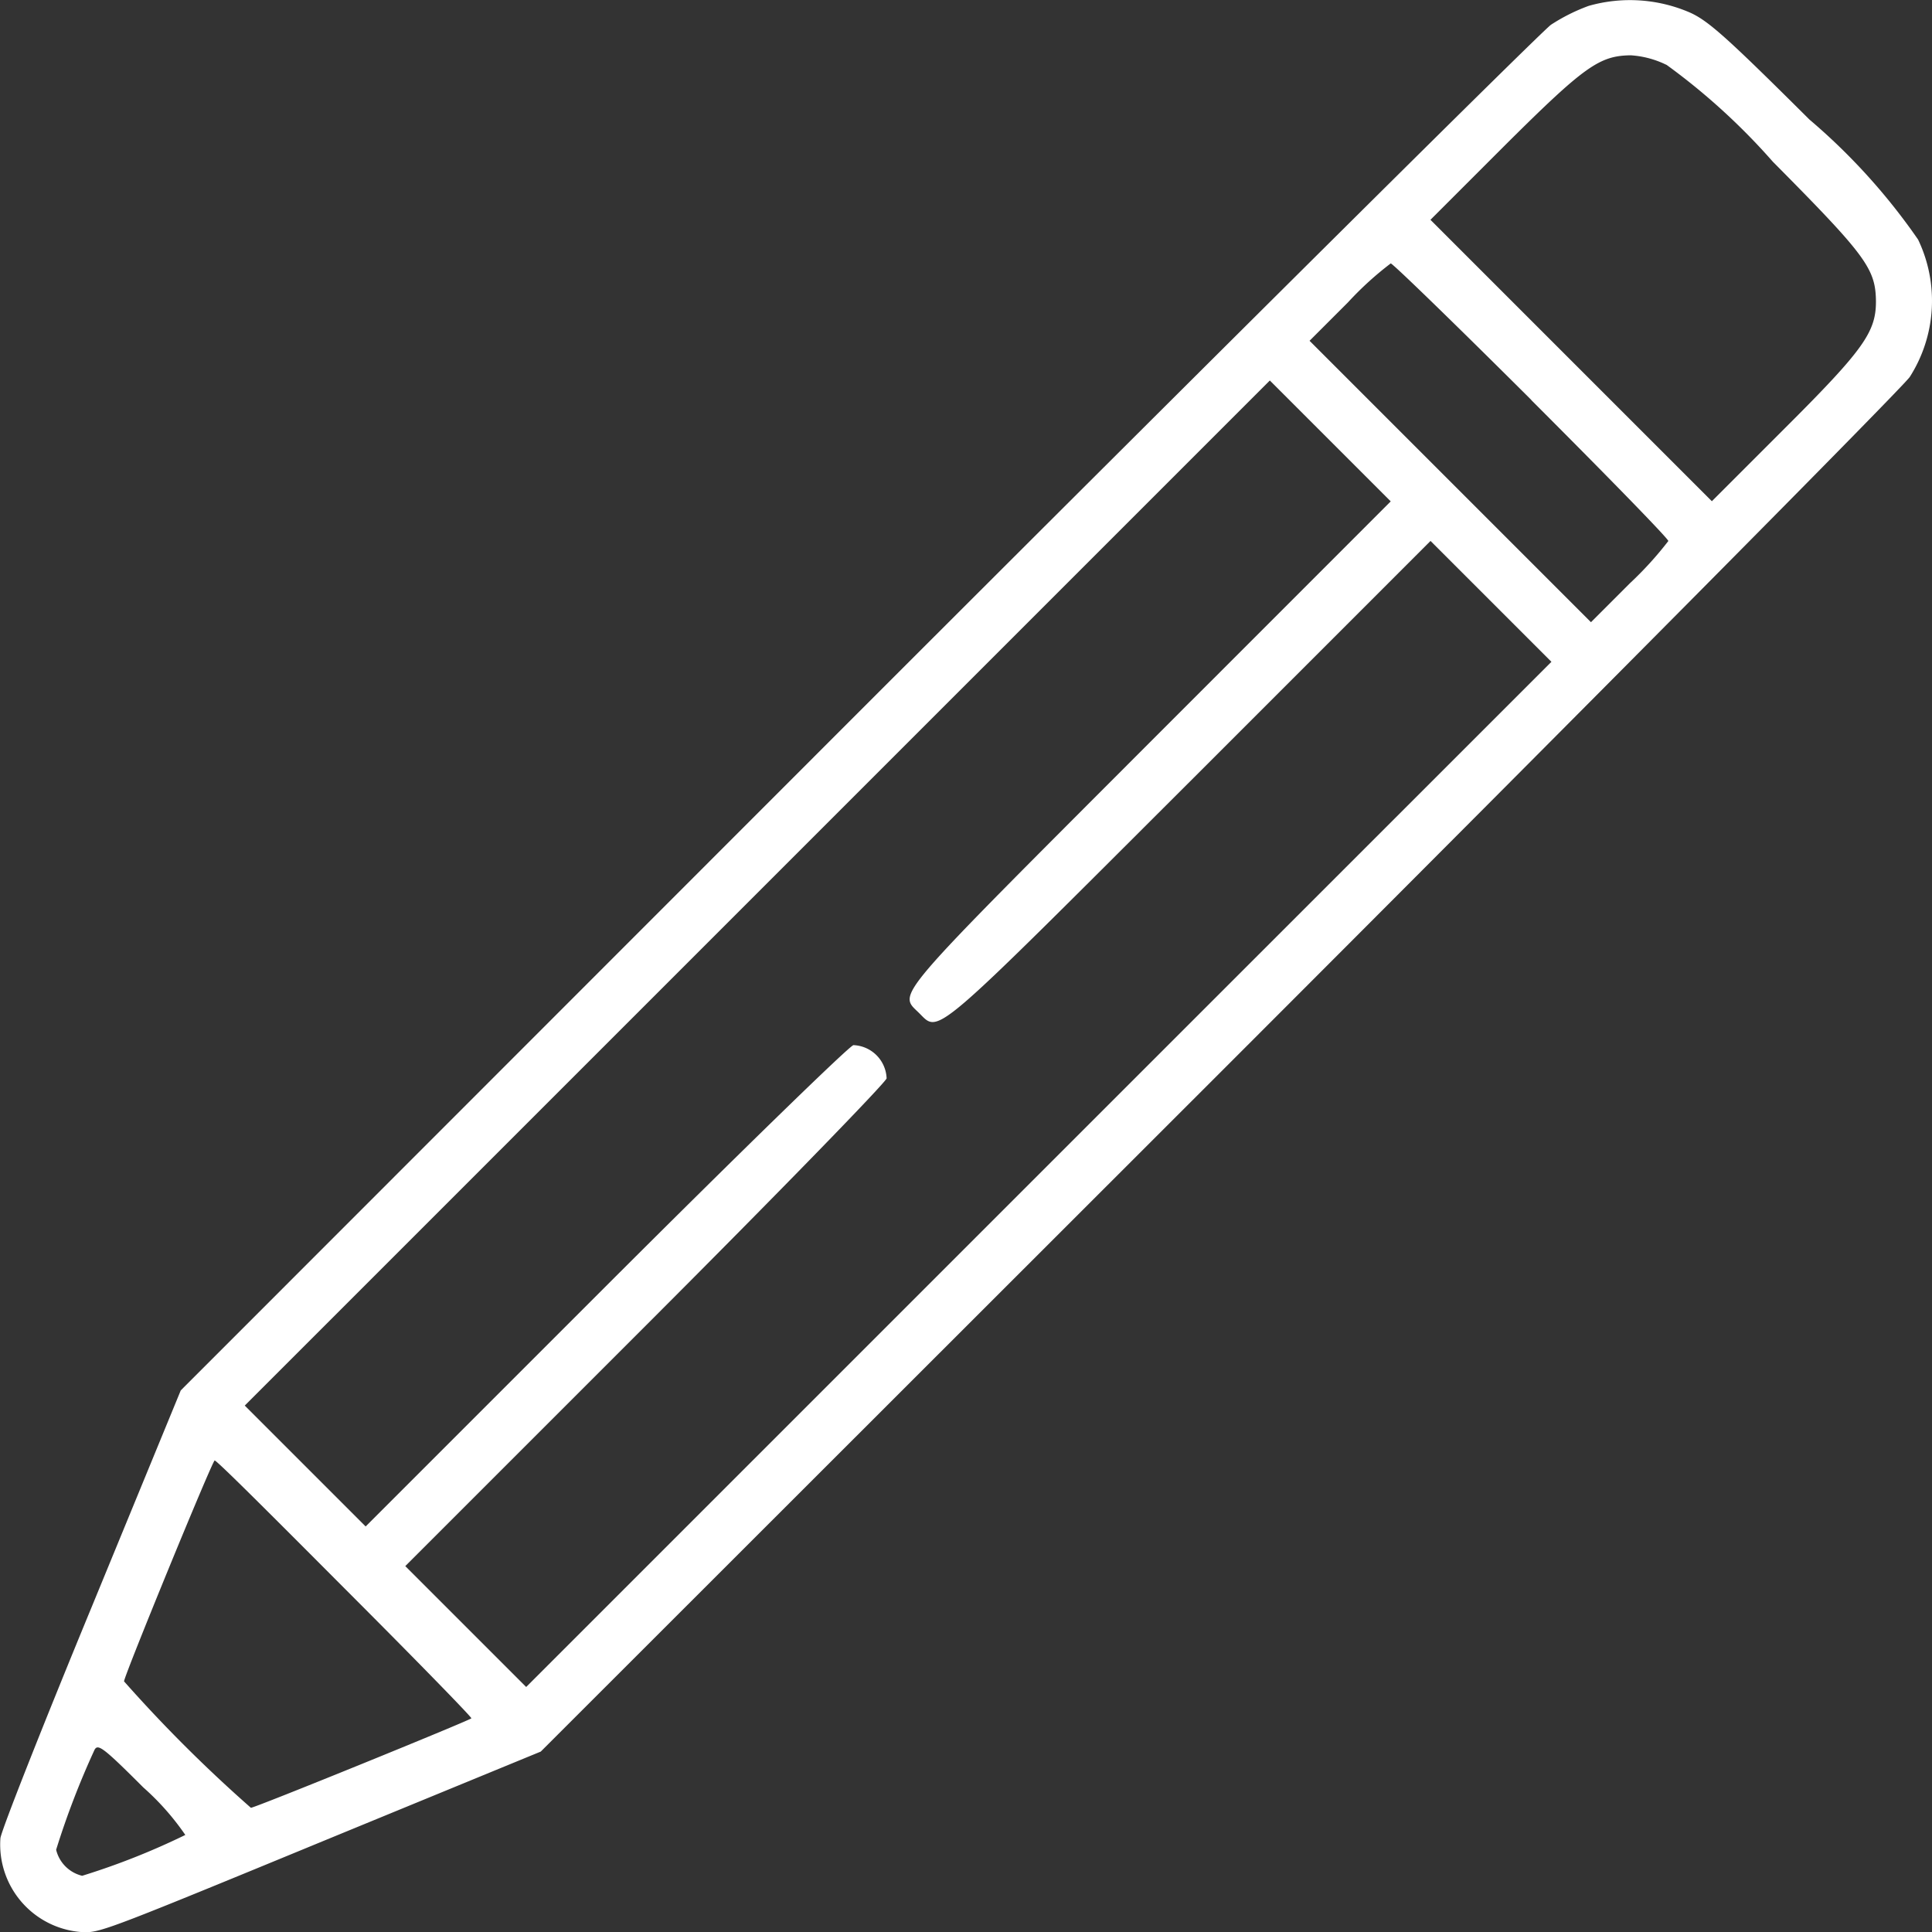
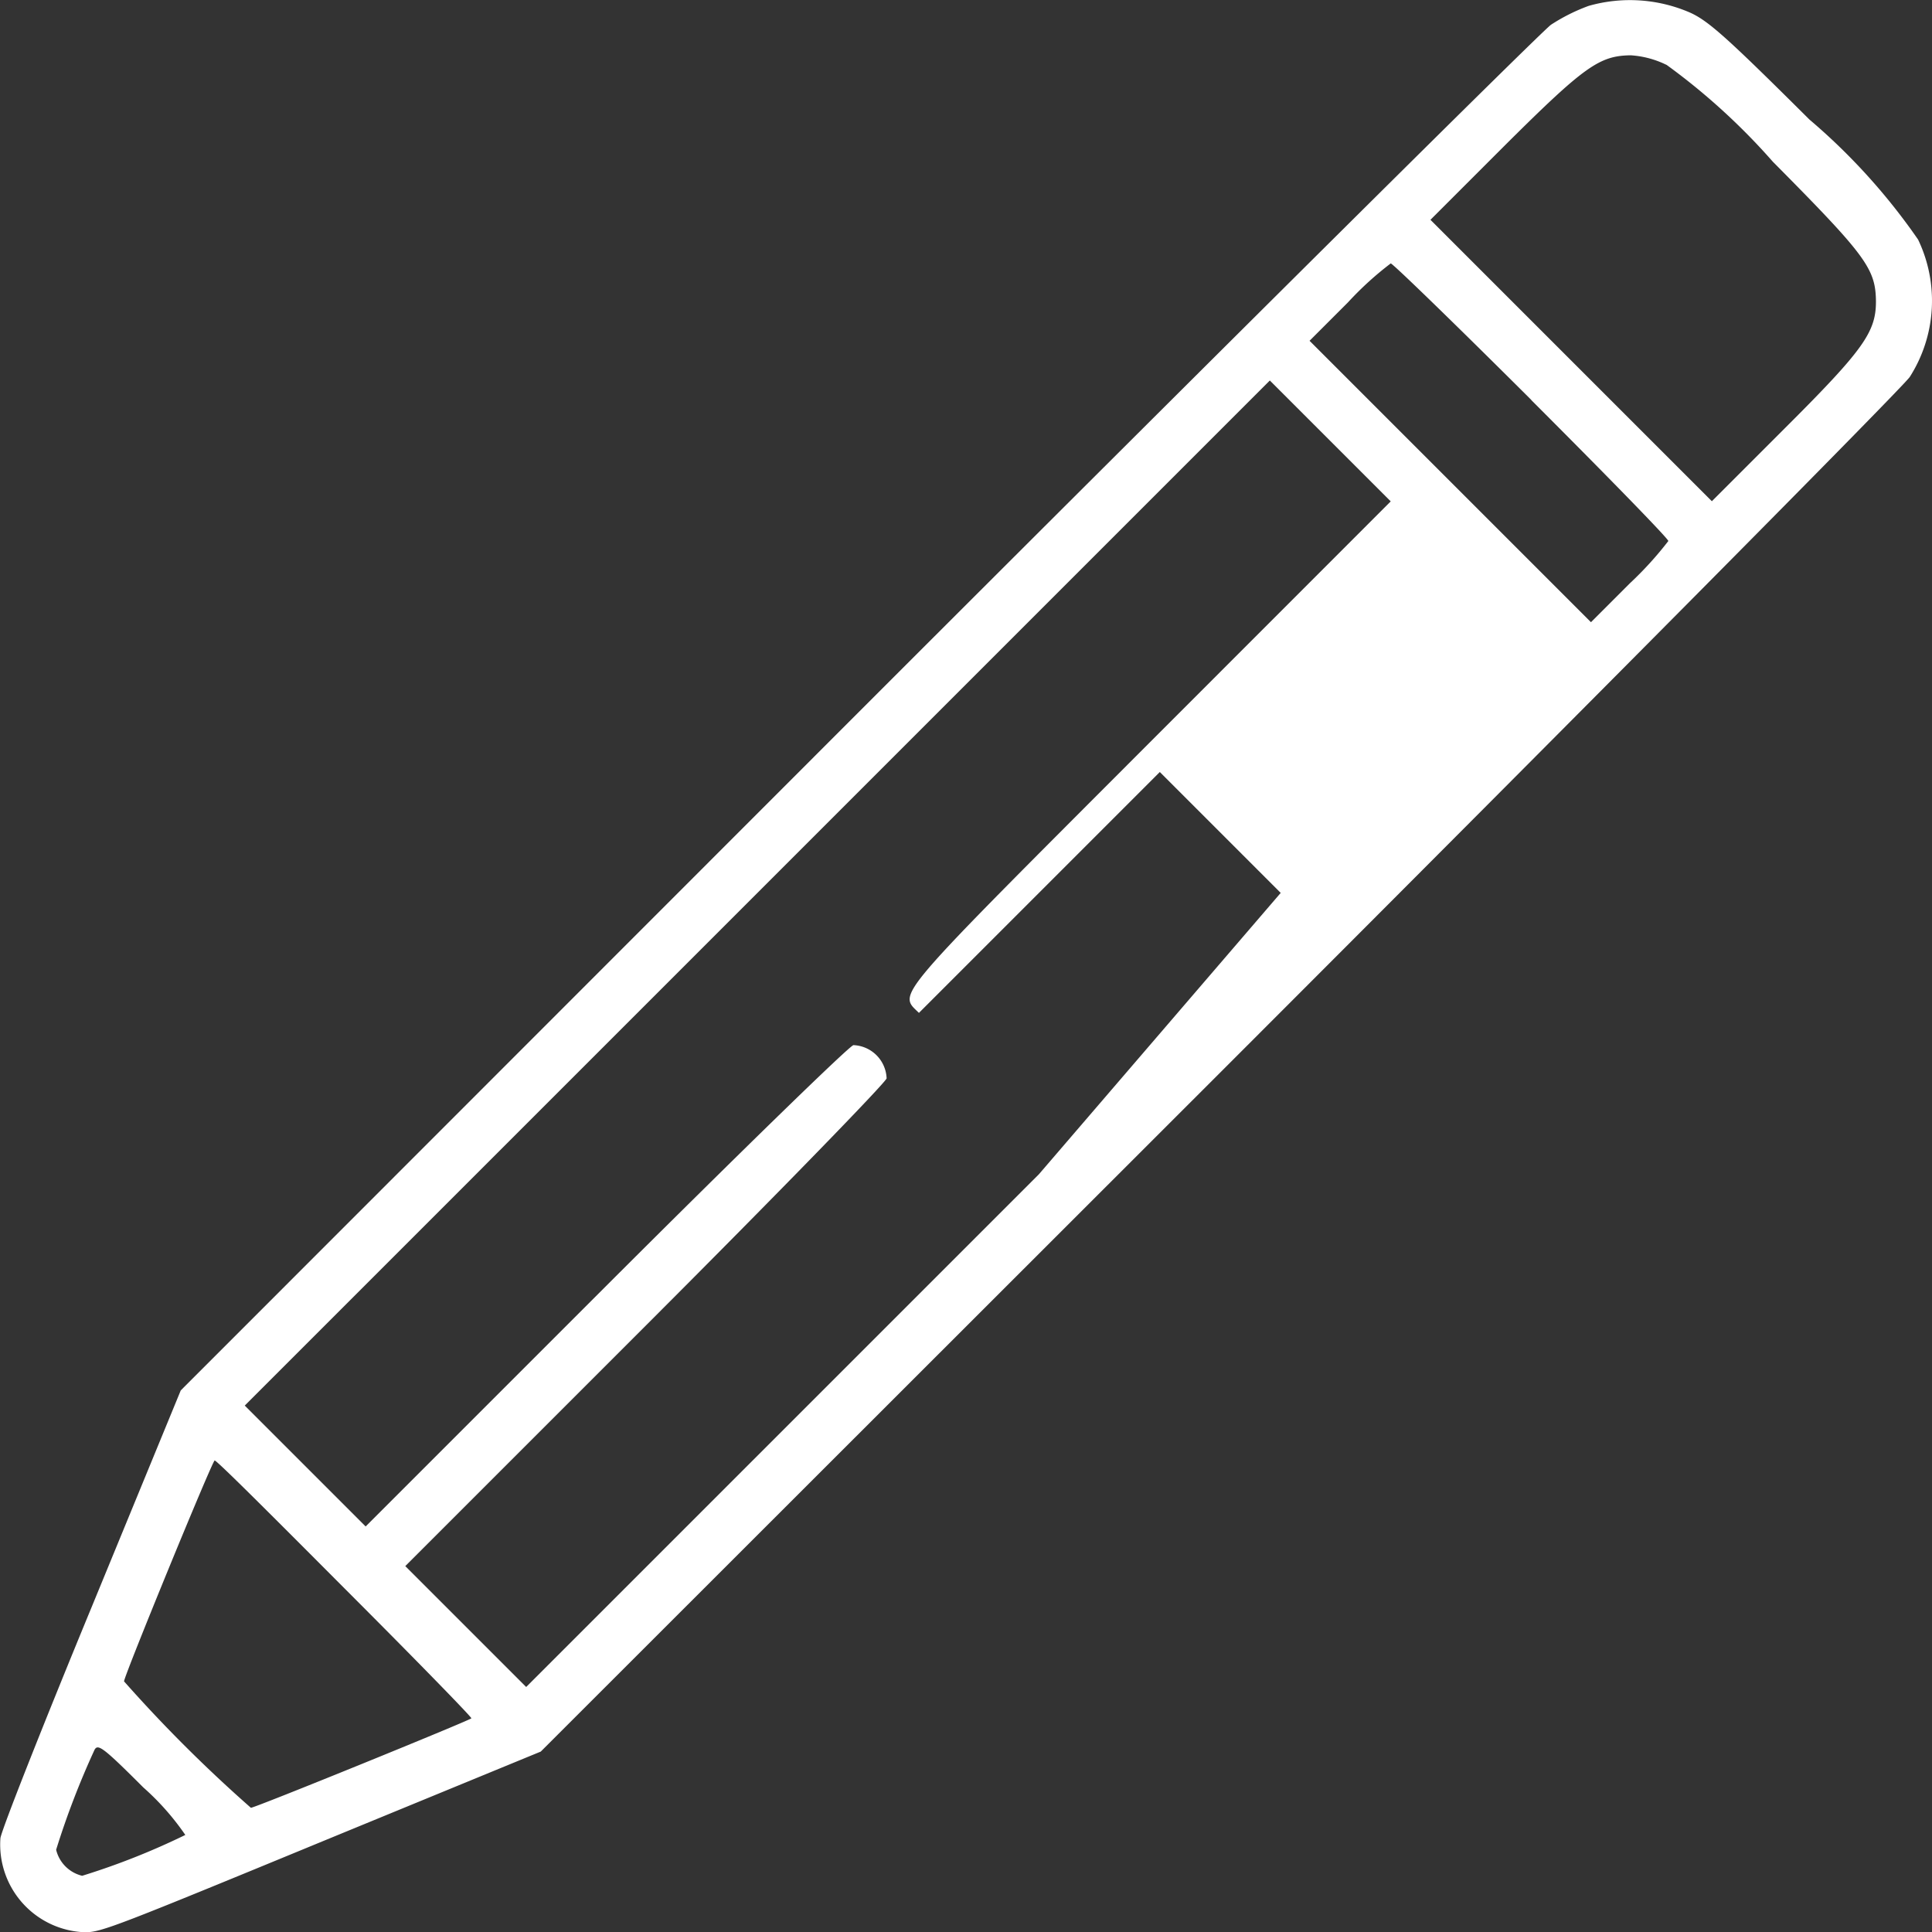
<svg xmlns="http://www.w3.org/2000/svg" width="23.301" height="23.303" viewBox="0 0 23.301 23.303">
  <rect x="0" y="0" width="23.301" height="23.303" fill="#333333" stroke="none" />
  <g transform="translate(-0.13 511.762)">
-     <path d="M19.29-511.691a2.235,2.235,0,0,0-.455.228c-.109.077-3.875,3.816-8.365,8.306l-8.16,8.164-1.075,2.614c-.592,1.434-1.088,2.691-1.1,2.787a1.058,1.058,0,0,0,1.02,1.134c.2,0,.369-.068,3.065-1.179l2.432-1,8.192-8.187c4.5-4.5,8.246-8.278,8.319-8.392a1.708,1.708,0,0,0,.1-1.657,7.473,7.473,0,0,0-1.311-1.448c-.984-.979-1.216-1.189-1.439-1.289A1.819,1.819,0,0,0,19.29-511.691Zm.938.71a7.822,7.822,0,0,1,1.284,1.17c1.125,1.134,1.239,1.289,1.243,1.685,0,.369-.15.583-1.1,1.53l-.879.879-1.7-1.7-1.694-1.694.9-.9c.961-.956,1.138-1.079,1.516-1.084A1.143,1.143,0,0,1,20.228-510.98Zm-1.63,4.044c.911.911,1.653,1.671,1.653,1.7a4.257,4.257,0,0,1-.464.51l-.469.469-1.694-1.694-1.7-1.7.464-.464a3.934,3.934,0,0,1,.515-.469C16.927-508.585,17.691-507.843,18.6-506.937ZM14-502.811c-3.142,3.147-3.037,3.019-2.787,3.265s.118.355,3.265-2.787l2.905-2.905.729.729.729.729L12.66-497.6l-6.184,6.184-.729-.729-.729-.729,2.905-2.905c1.594-1.594,2.9-2.937,2.9-2.978a.417.417,0,0,0-.4-.4c-.041,0-1.384,1.307-2.978,2.9l-2.905,2.905-.729-.729-.729-.729,6.179-6.179,6.184-6.184.729.729.729.729ZM4.29-492.6c.847.847,1.535,1.553,1.525,1.562-.046.036-2.609,1.079-2.659,1.079a17.279,17.279,0,0,1-1.53-1.525c0-.064,1.066-2.664,1.093-2.664S3.439-493.454,4.29-492.6Zm-1.926,2.969a8.708,8.708,0,0,1-1.243.492.425.425,0,0,1-.314-.314,9.943,9.943,0,0,1,.464-1.207c.041-.073.109-.023.587.455A3.126,3.126,0,0,1,2.364-489.633Z" transform="translate(0 0)" fill="#fff" />
+     <path d="M19.29-511.691a2.235,2.235,0,0,0-.455.228c-.109.077-3.875,3.816-8.365,8.306l-8.16,8.164-1.075,2.614c-.592,1.434-1.088,2.691-1.1,2.787a1.058,1.058,0,0,0,1.02,1.134c.2,0,.369-.068,3.065-1.179l2.432-1,8.192-8.187c4.5-4.5,8.246-8.278,8.319-8.392a1.708,1.708,0,0,0,.1-1.657,7.473,7.473,0,0,0-1.311-1.448c-.984-.979-1.216-1.189-1.439-1.289A1.819,1.819,0,0,0,19.29-511.691Zm.938.71a7.822,7.822,0,0,1,1.284,1.17c1.125,1.134,1.239,1.289,1.243,1.685,0,.369-.15.583-1.1,1.53l-.879.879-1.7-1.7-1.694-1.694.9-.9c.961-.956,1.138-1.079,1.516-1.084A1.143,1.143,0,0,1,20.228-510.98Zm-1.63,4.044c.911.911,1.653,1.671,1.653,1.7a4.257,4.257,0,0,1-.464.51l-.469.469-1.694-1.694-1.7-1.7.464-.464a3.934,3.934,0,0,1,.515-.469C16.927-508.585,17.691-507.843,18.6-506.937ZM14-502.811c-3.142,3.147-3.037,3.019-2.787,3.265l2.905-2.905.729.729.729.729L12.66-497.6l-6.184,6.184-.729-.729-.729-.729,2.905-2.905c1.594-1.594,2.9-2.937,2.9-2.978a.417.417,0,0,0-.4-.4c-.041,0-1.384,1.307-2.978,2.9l-2.905,2.905-.729-.729-.729-.729,6.179-6.179,6.184-6.184.729.729.729.729ZM4.29-492.6c.847.847,1.535,1.553,1.525,1.562-.046.036-2.609,1.079-2.659,1.079a17.279,17.279,0,0,1-1.53-1.525c0-.064,1.066-2.664,1.093-2.664S3.439-493.454,4.29-492.6Zm-1.926,2.969a8.708,8.708,0,0,1-1.243.492.425.425,0,0,1-.314-.314,9.943,9.943,0,0,1,.464-1.207c.041-.073.109-.023.587.455A3.126,3.126,0,0,1,2.364-489.633Z" transform="translate(0 0)" fill="#fff" />
  </g>
</svg>